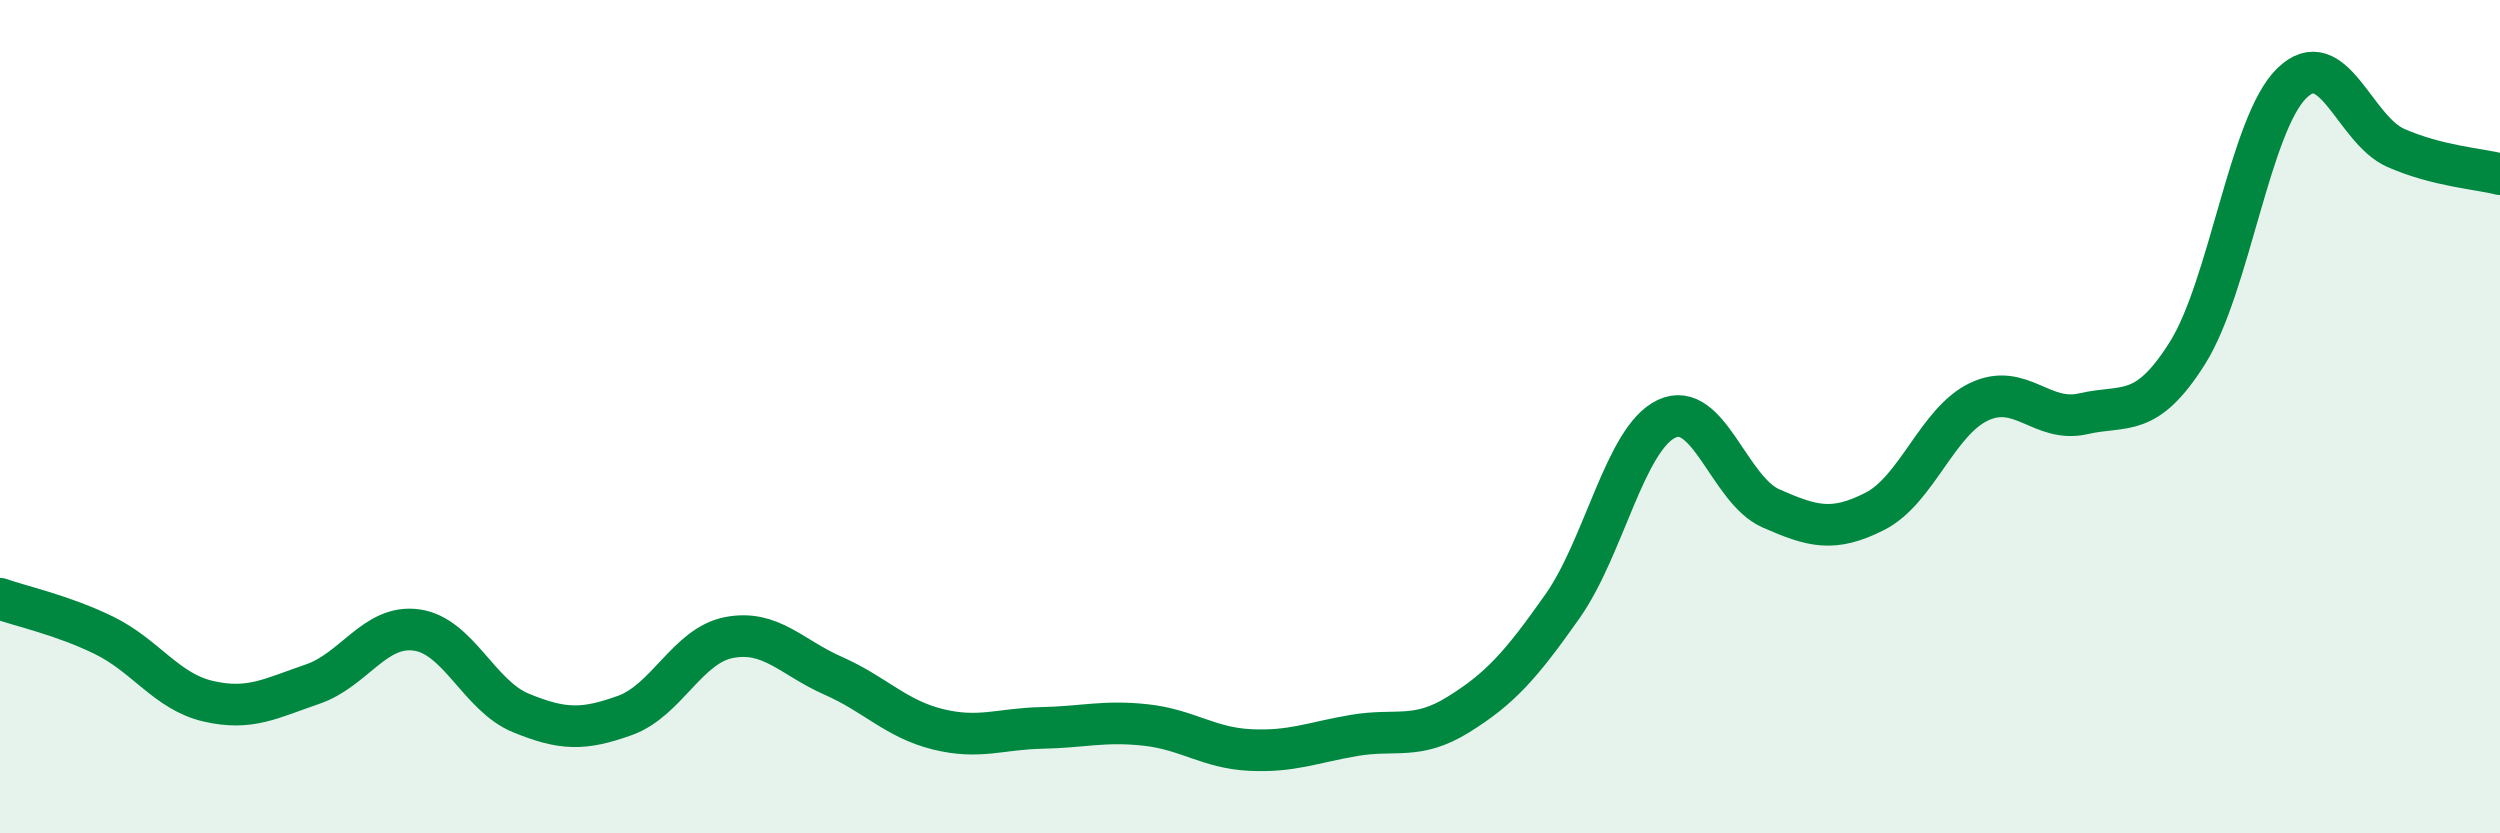
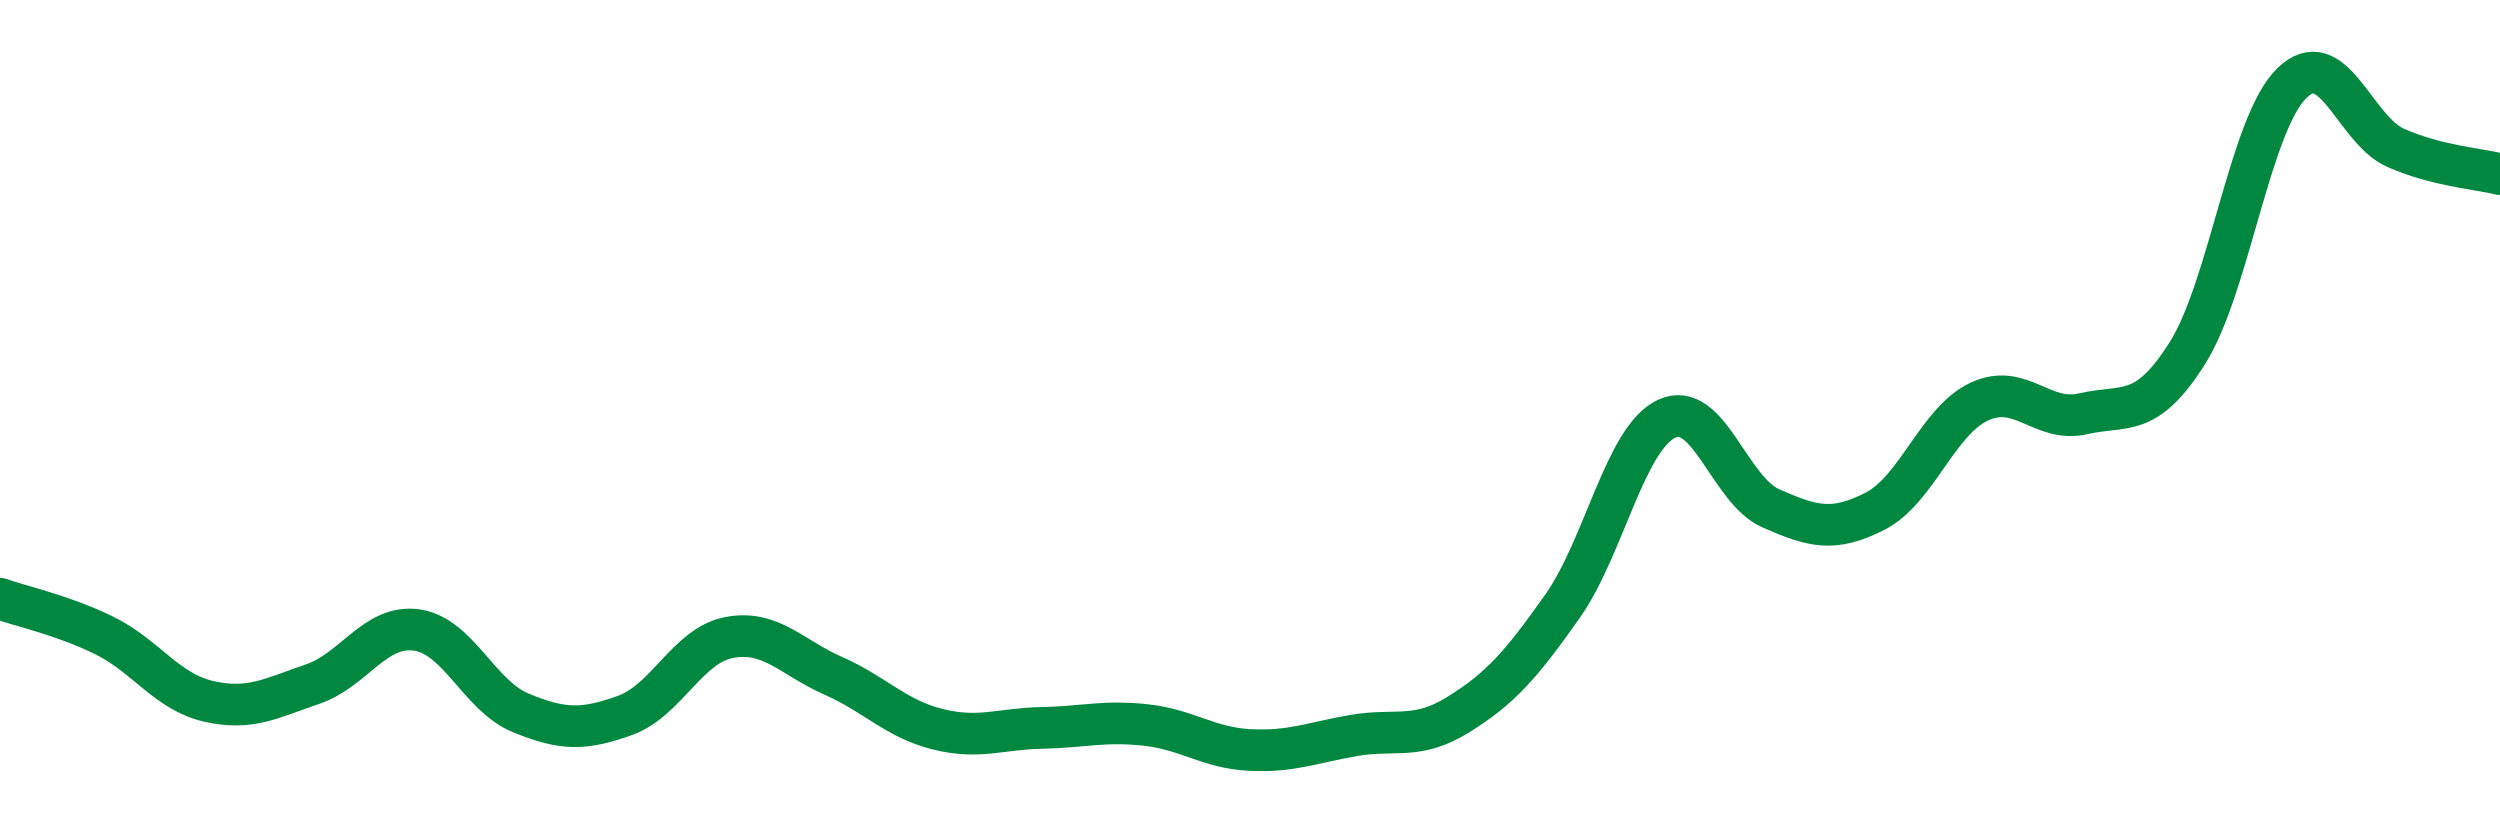
<svg xmlns="http://www.w3.org/2000/svg" width="60" height="20" viewBox="0 0 60 20">
-   <path d="M 0,14.37 C 0.5,14.55 1.5,14.76 2.5,15.25 C 3.5,15.74 4,16.6 5,16.83 C 6,17.06 6.5,16.76 7.5,16.42 C 8.5,16.08 9,14.98 10,15.12 C 11,15.26 11.5,16.7 12.5,17.11 C 13.5,17.52 14,17.53 15,17.17 C 16,16.81 16.5,15.49 17.5,15.3 C 18.5,15.11 19,15.78 20,16.22 C 21,16.66 21.5,17.25 22.5,17.5 C 23.5,17.75 24,17.49 25,17.47 C 26,17.45 26.5,17.29 27.5,17.4 C 28.5,17.51 29,17.95 30,18 C 31,18.05 31.5,17.82 32.5,17.65 C 33.5,17.48 34,17.77 35,17.15 C 36,16.53 36.5,15.97 37.5,14.55 C 38.5,13.13 39,10.52 40,10.05 C 41,9.58 41.5,11.76 42.5,12.2 C 43.5,12.64 44,12.78 45,12.27 C 46,11.76 46.5,10.11 47.5,9.64 C 48.5,9.17 49,10.16 50,9.93 C 51,9.7 51.5,10.06 52.5,8.47 C 53.5,6.88 54,2.98 55,2 C 56,1.02 56.5,3.11 57.5,3.55 C 58.5,3.99 59.5,4.05 60,4.18L60 20L0 20Z" fill="#008740" opacity="0.1" stroke-linecap="round" stroke-linejoin="round" />
  <path d="M 0,14.37 C 0.5,14.55 1.5,14.76 2.5,15.25 C 3.5,15.74 4,16.6 5,16.83 C 6,17.06 6.5,16.76 7.5,16.42 C 8.5,16.08 9,14.98 10,15.12 C 11,15.26 11.5,16.7 12.5,17.11 C 13.5,17.52 14,17.53 15,17.17 C 16,16.81 16.5,15.49 17.5,15.3 C 18.5,15.11 19,15.78 20,16.22 C 21,16.66 21.5,17.25 22.5,17.5 C 23.5,17.75 24,17.49 25,17.47 C 26,17.45 26.5,17.29 27.5,17.4 C 28.5,17.51 29,17.95 30,18 C 31,18.05 31.5,17.82 32.5,17.65 C 33.5,17.48 34,17.77 35,17.15 C 36,16.53 36.5,15.97 37.5,14.55 C 38.5,13.13 39,10.52 40,10.05 C 41,9.58 41.5,11.76 42.5,12.2 C 43.5,12.64 44,12.78 45,12.27 C 46,11.76 46.5,10.11 47.5,9.64 C 48.5,9.17 49,10.16 50,9.93 C 51,9.7 51.5,10.06 52.5,8.47 C 53.5,6.88 54,2.98 55,2 C 56,1.02 56.5,3.11 57.5,3.55 C 58.5,3.99 59.5,4.05 60,4.18" stroke="#008740" stroke-width="1" fill="none" stroke-linecap="round" stroke-linejoin="round" />
</svg>